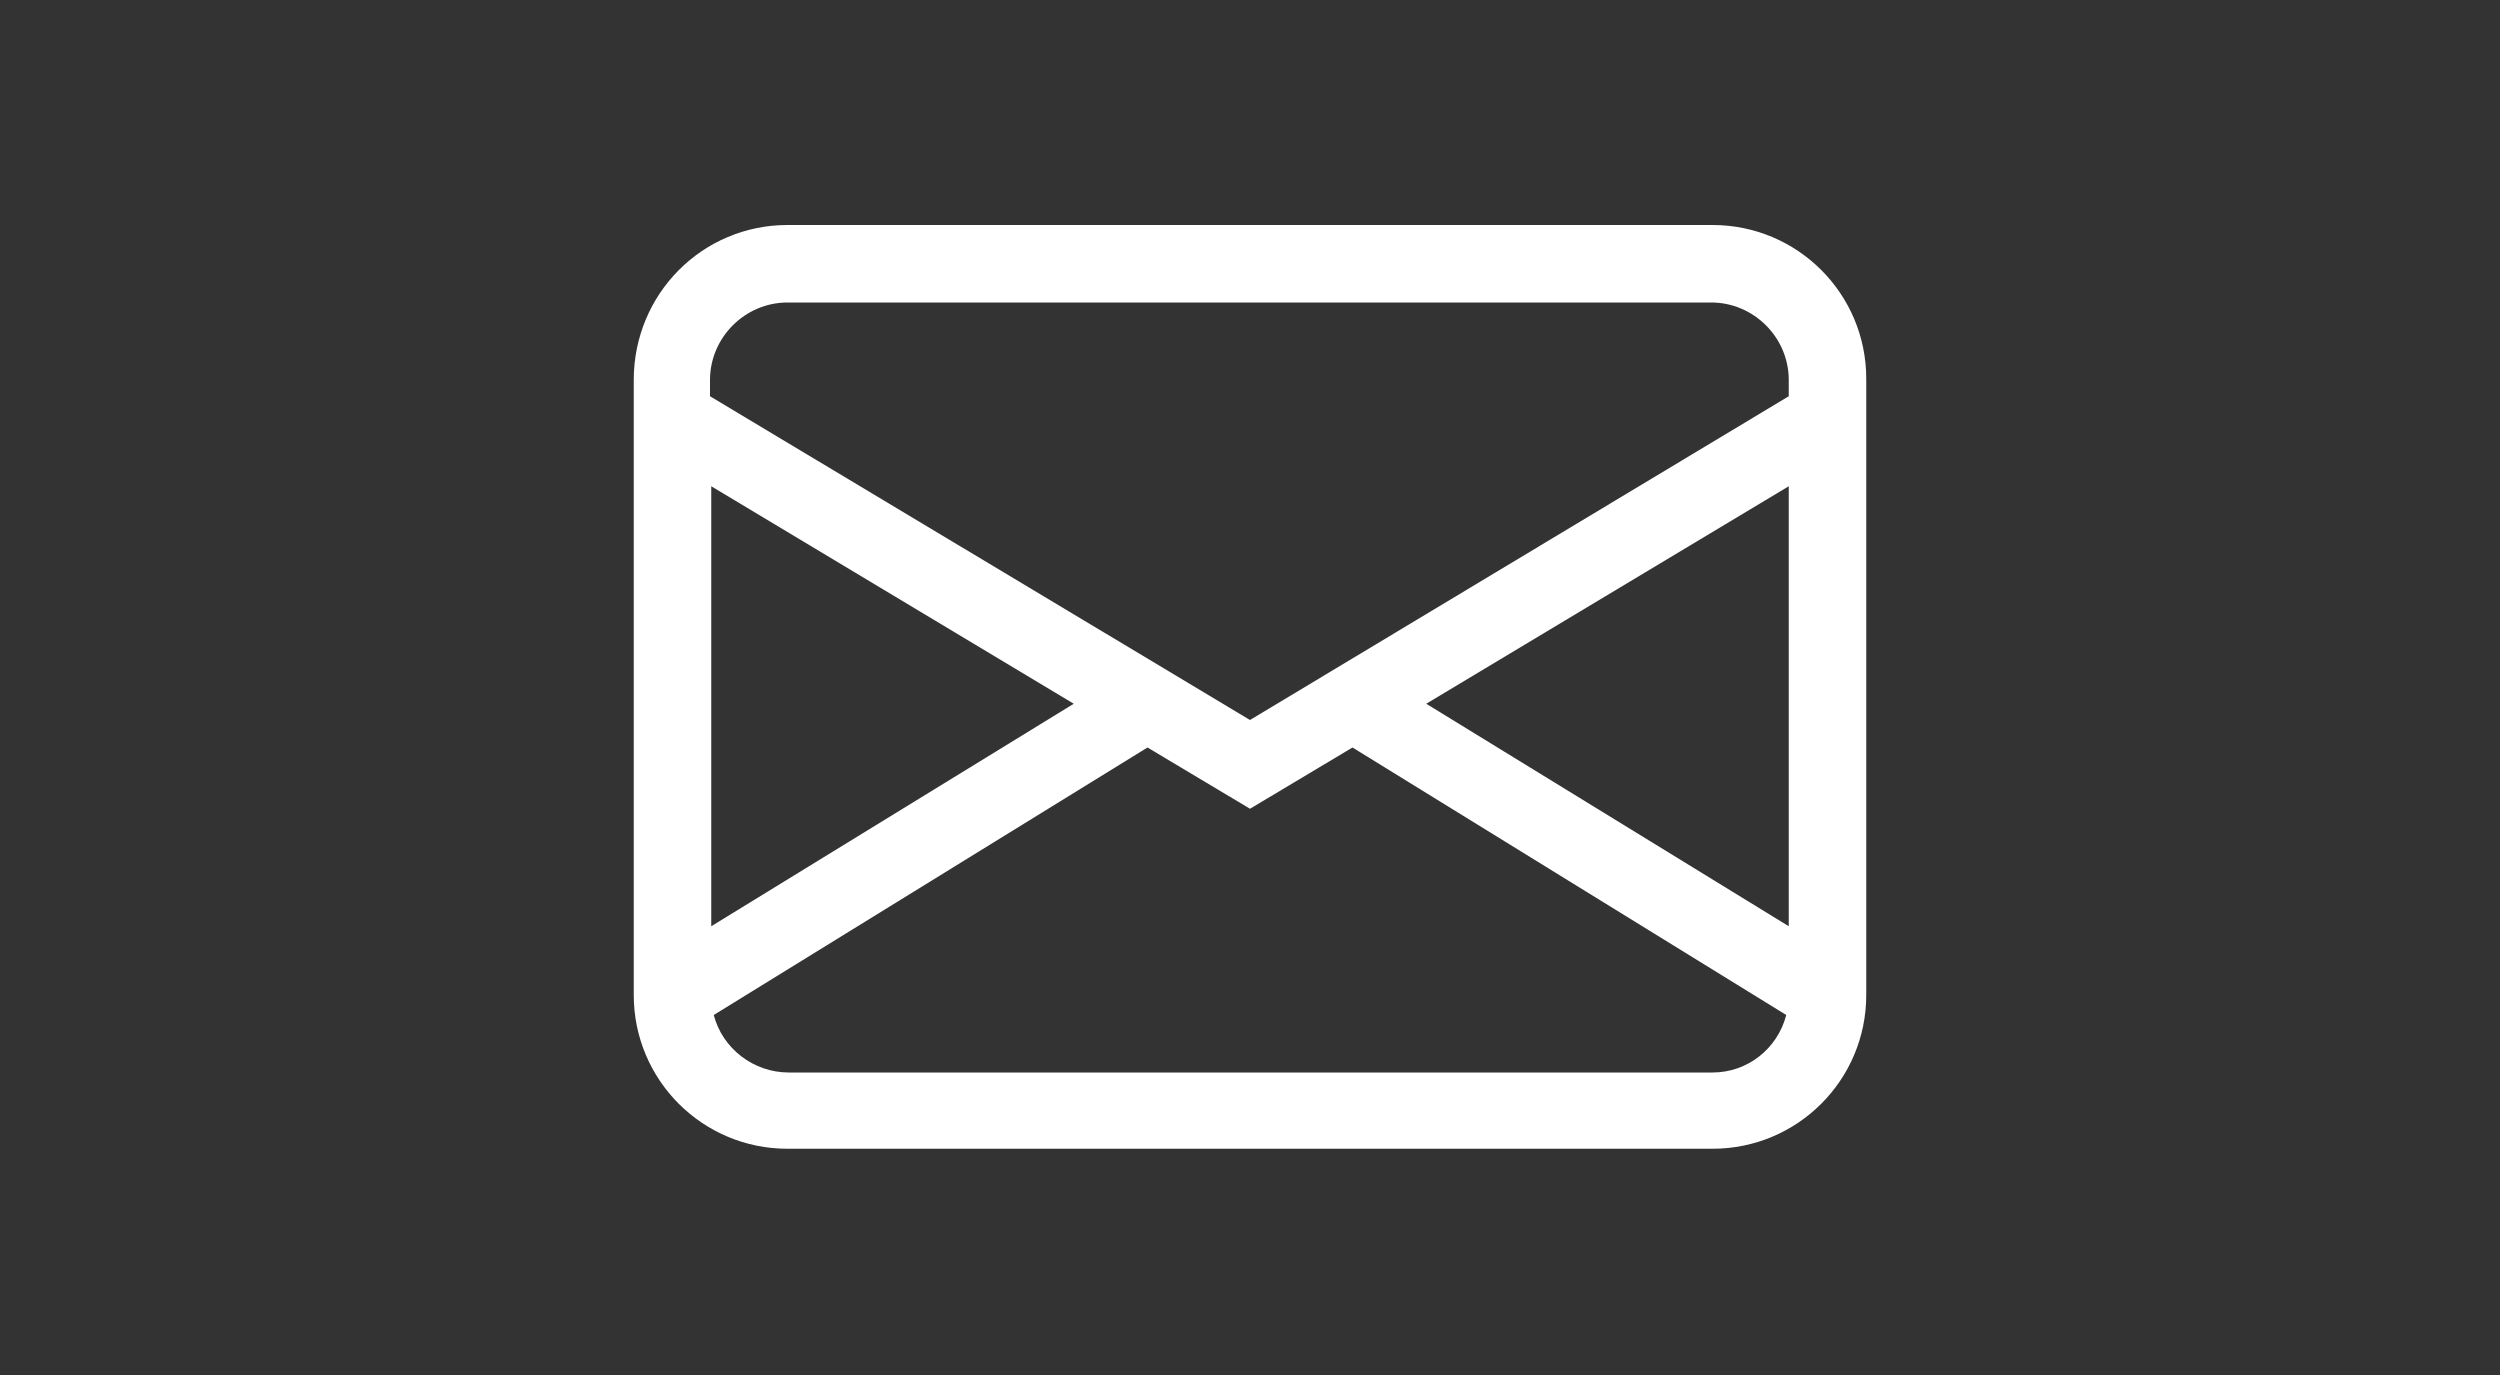
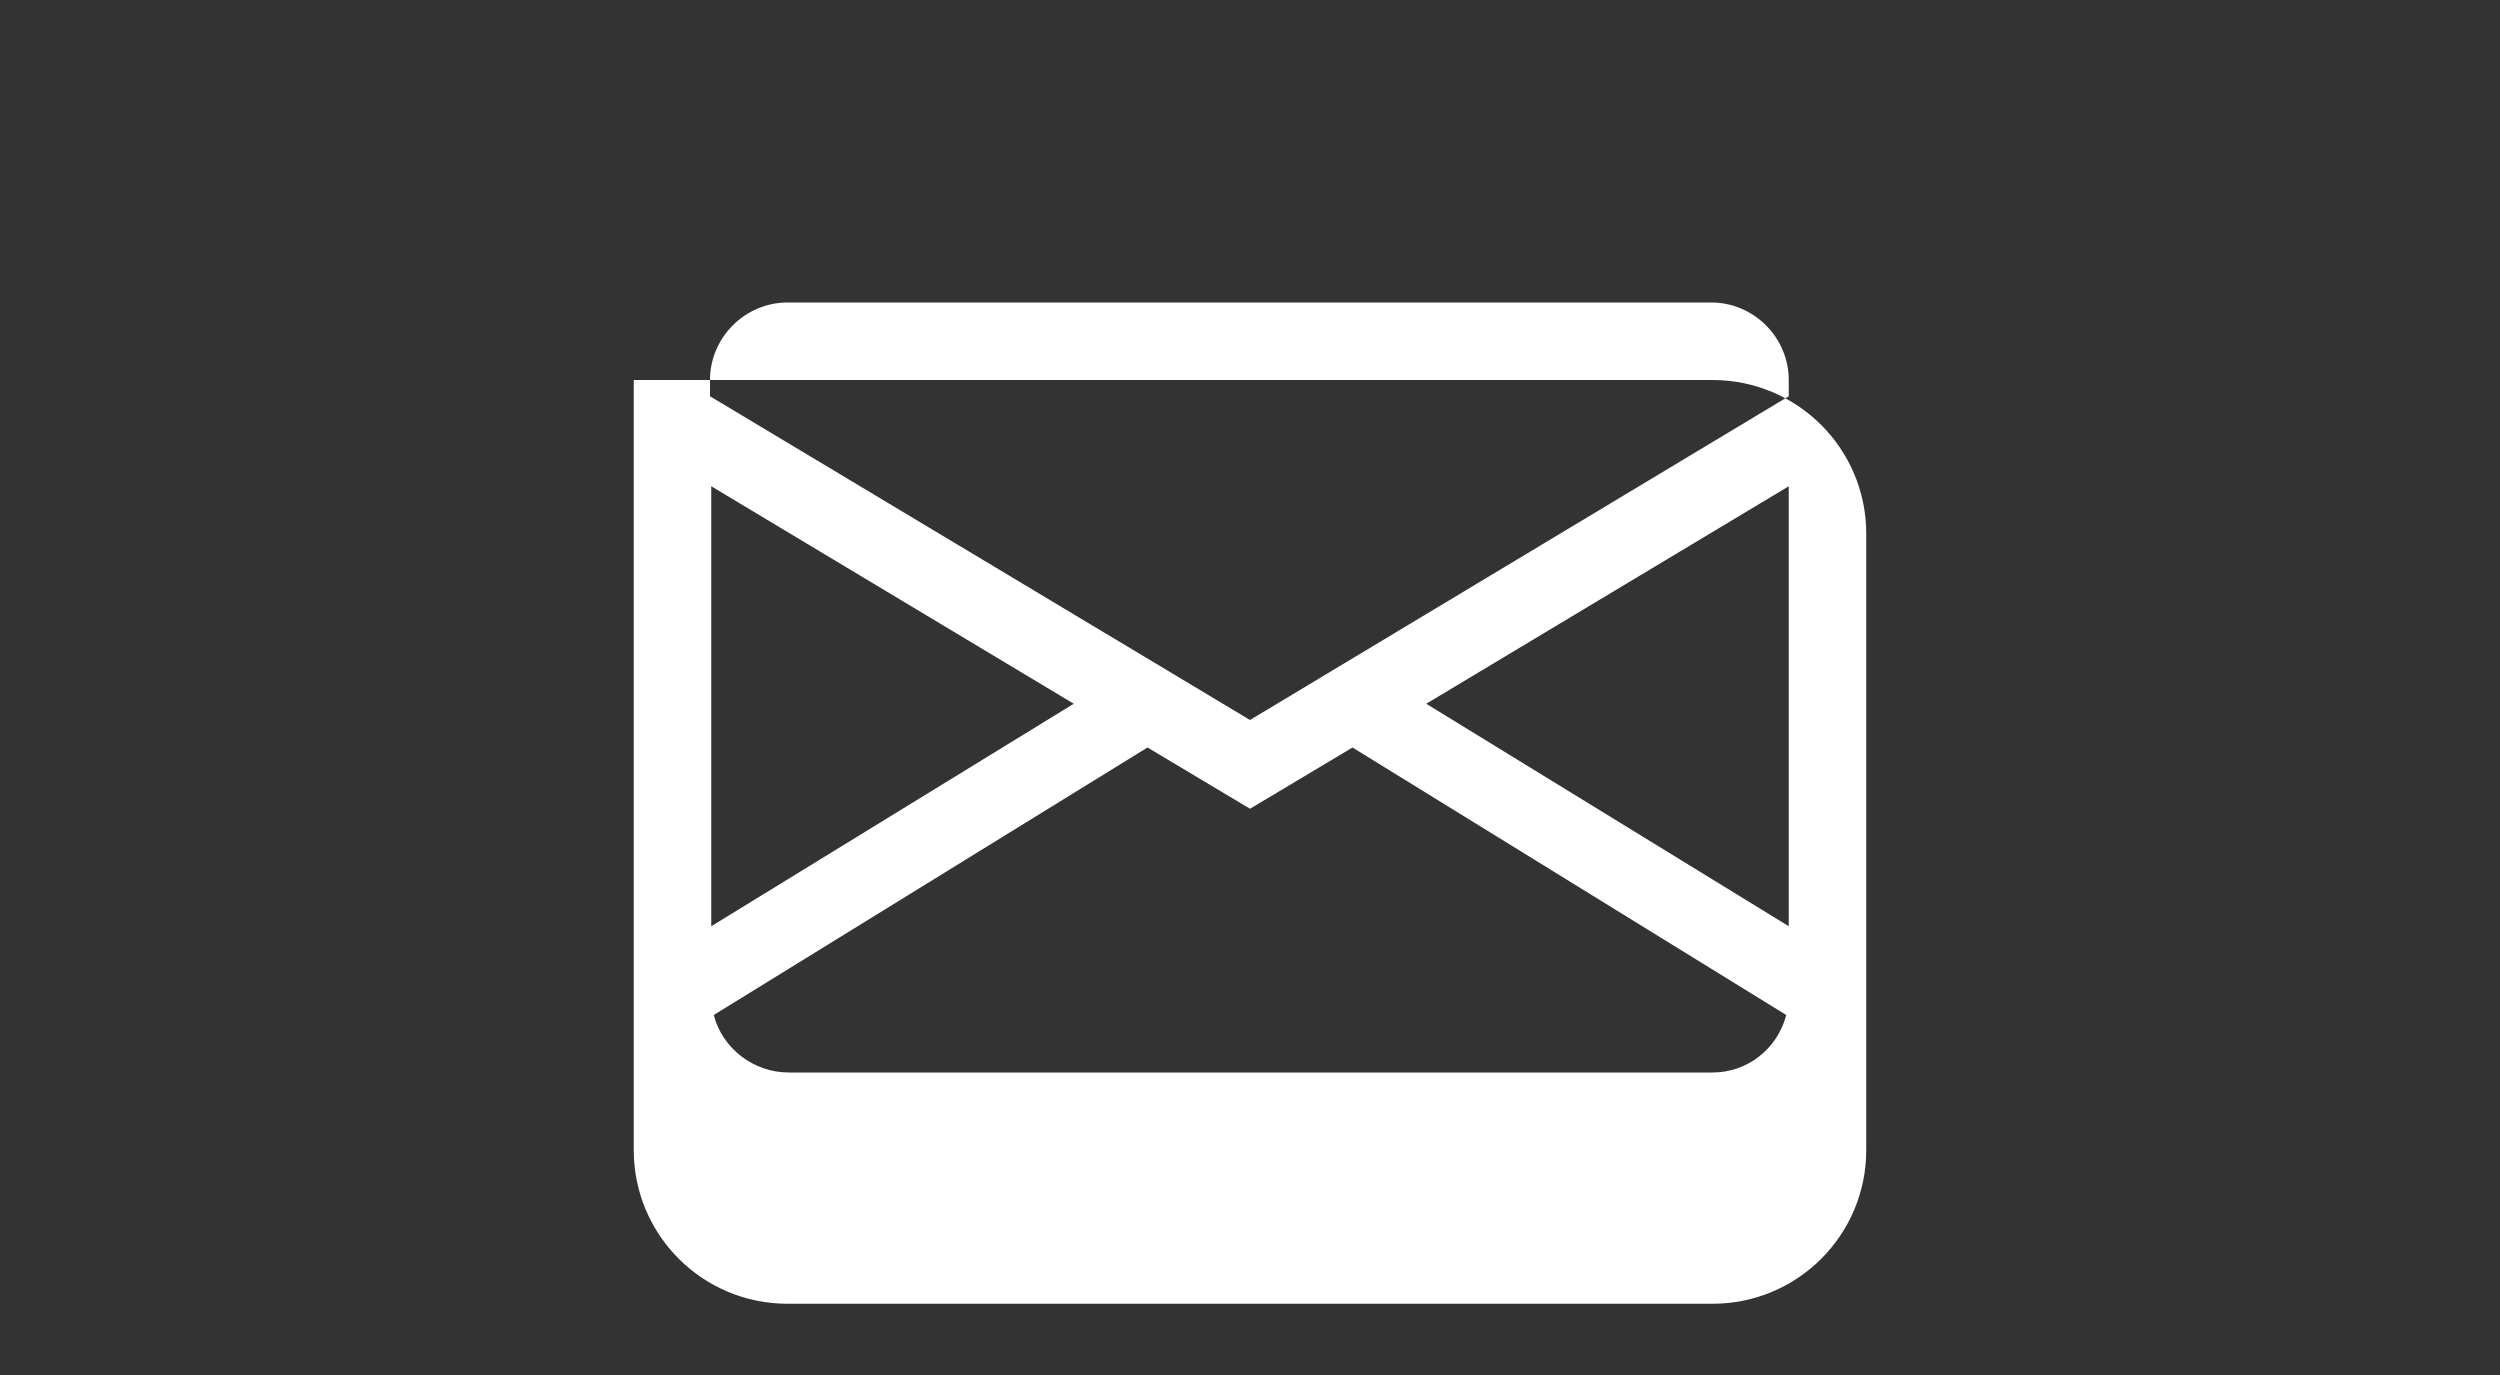
<svg xmlns="http://www.w3.org/2000/svg" version="1.1" id="Capa_1" x="0px" y="0px" viewBox="0 0 200 110" style="enable-background:new 0 0 200 110;" xml:space="preserve">
  <rect x="0" y="0" width="200" height="110" fill="#333333" stroke="none" />
  <style type="text/css">
	.st0{fill:#FFFFFF;}
</style>
-   <path class="st0" d="M50.7,30.4C50.7,23.5,56.2,18,63,18H137c6.8,0,12.3,5.5,12.3,12.3v49.3c0,6.8-5.5,12.3-12.3,12.3H63  c-6.8,0-12.3-5.5-12.3-12.3V30.4z M63,24.2c-3.4,0-6.2,2.8-6.2,6.2v1.3L100,57.6l43.1-25.9v-1.3c0-3.4-2.8-6.2-6.2-6.2H63z   M143.1,38.9l-29,17.4l29,17.8V38.9z M142.9,81.2l-34.7-21.4l-8.2,4.9l-8.2-4.9L57.1,81.2c0.7,2.7,3.2,4.6,6,4.6H137  C139.8,85.8,142.2,83.9,142.9,81.2 M56.9,74.1l29-17.8l-29-17.4V74.1z" />
+   <path class="st0" d="M50.7,30.4H137c6.8,0,12.3,5.5,12.3,12.3v49.3c0,6.8-5.5,12.3-12.3,12.3H63  c-6.8,0-12.3-5.5-12.3-12.3V30.4z M63,24.2c-3.4,0-6.2,2.8-6.2,6.2v1.3L100,57.6l43.1-25.9v-1.3c0-3.4-2.8-6.2-6.2-6.2H63z   M143.1,38.9l-29,17.4l29,17.8V38.9z M142.9,81.2l-34.7-21.4l-8.2,4.9l-8.2-4.9L57.1,81.2c0.7,2.7,3.2,4.6,6,4.6H137  C139.8,85.8,142.2,83.9,142.9,81.2 M56.9,74.1l29-17.8l-29-17.4V74.1z" />
</svg>